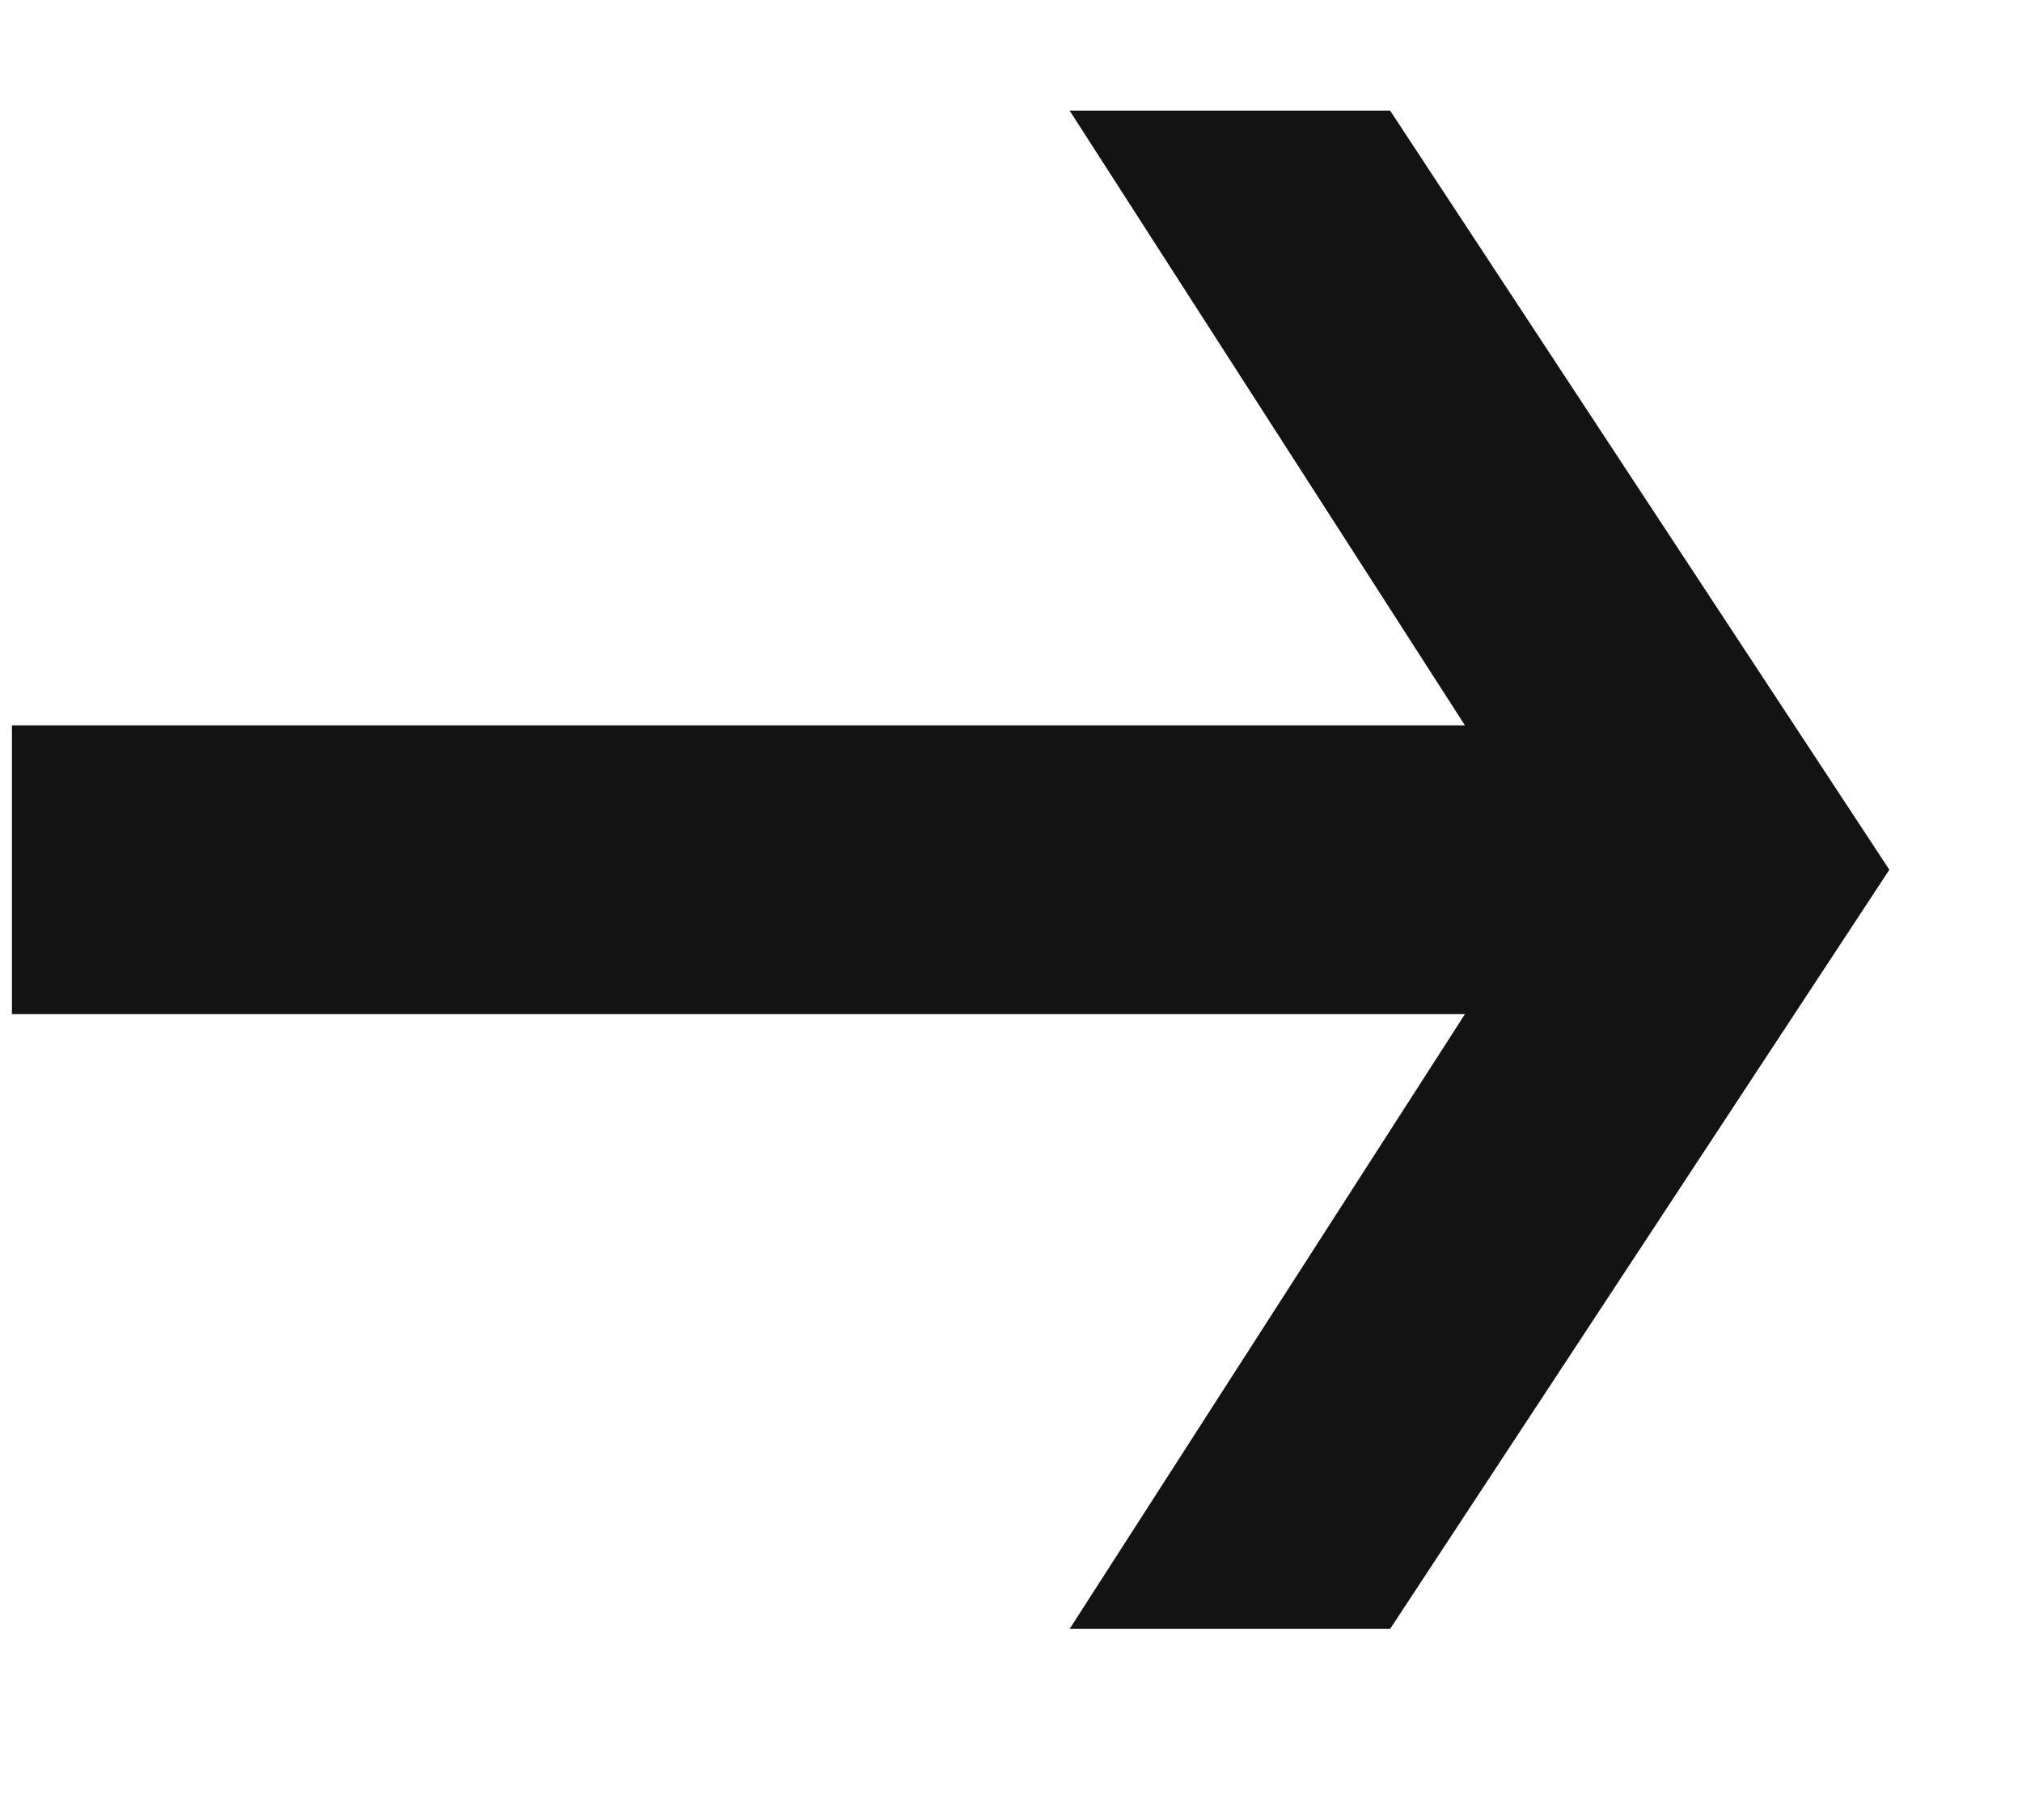
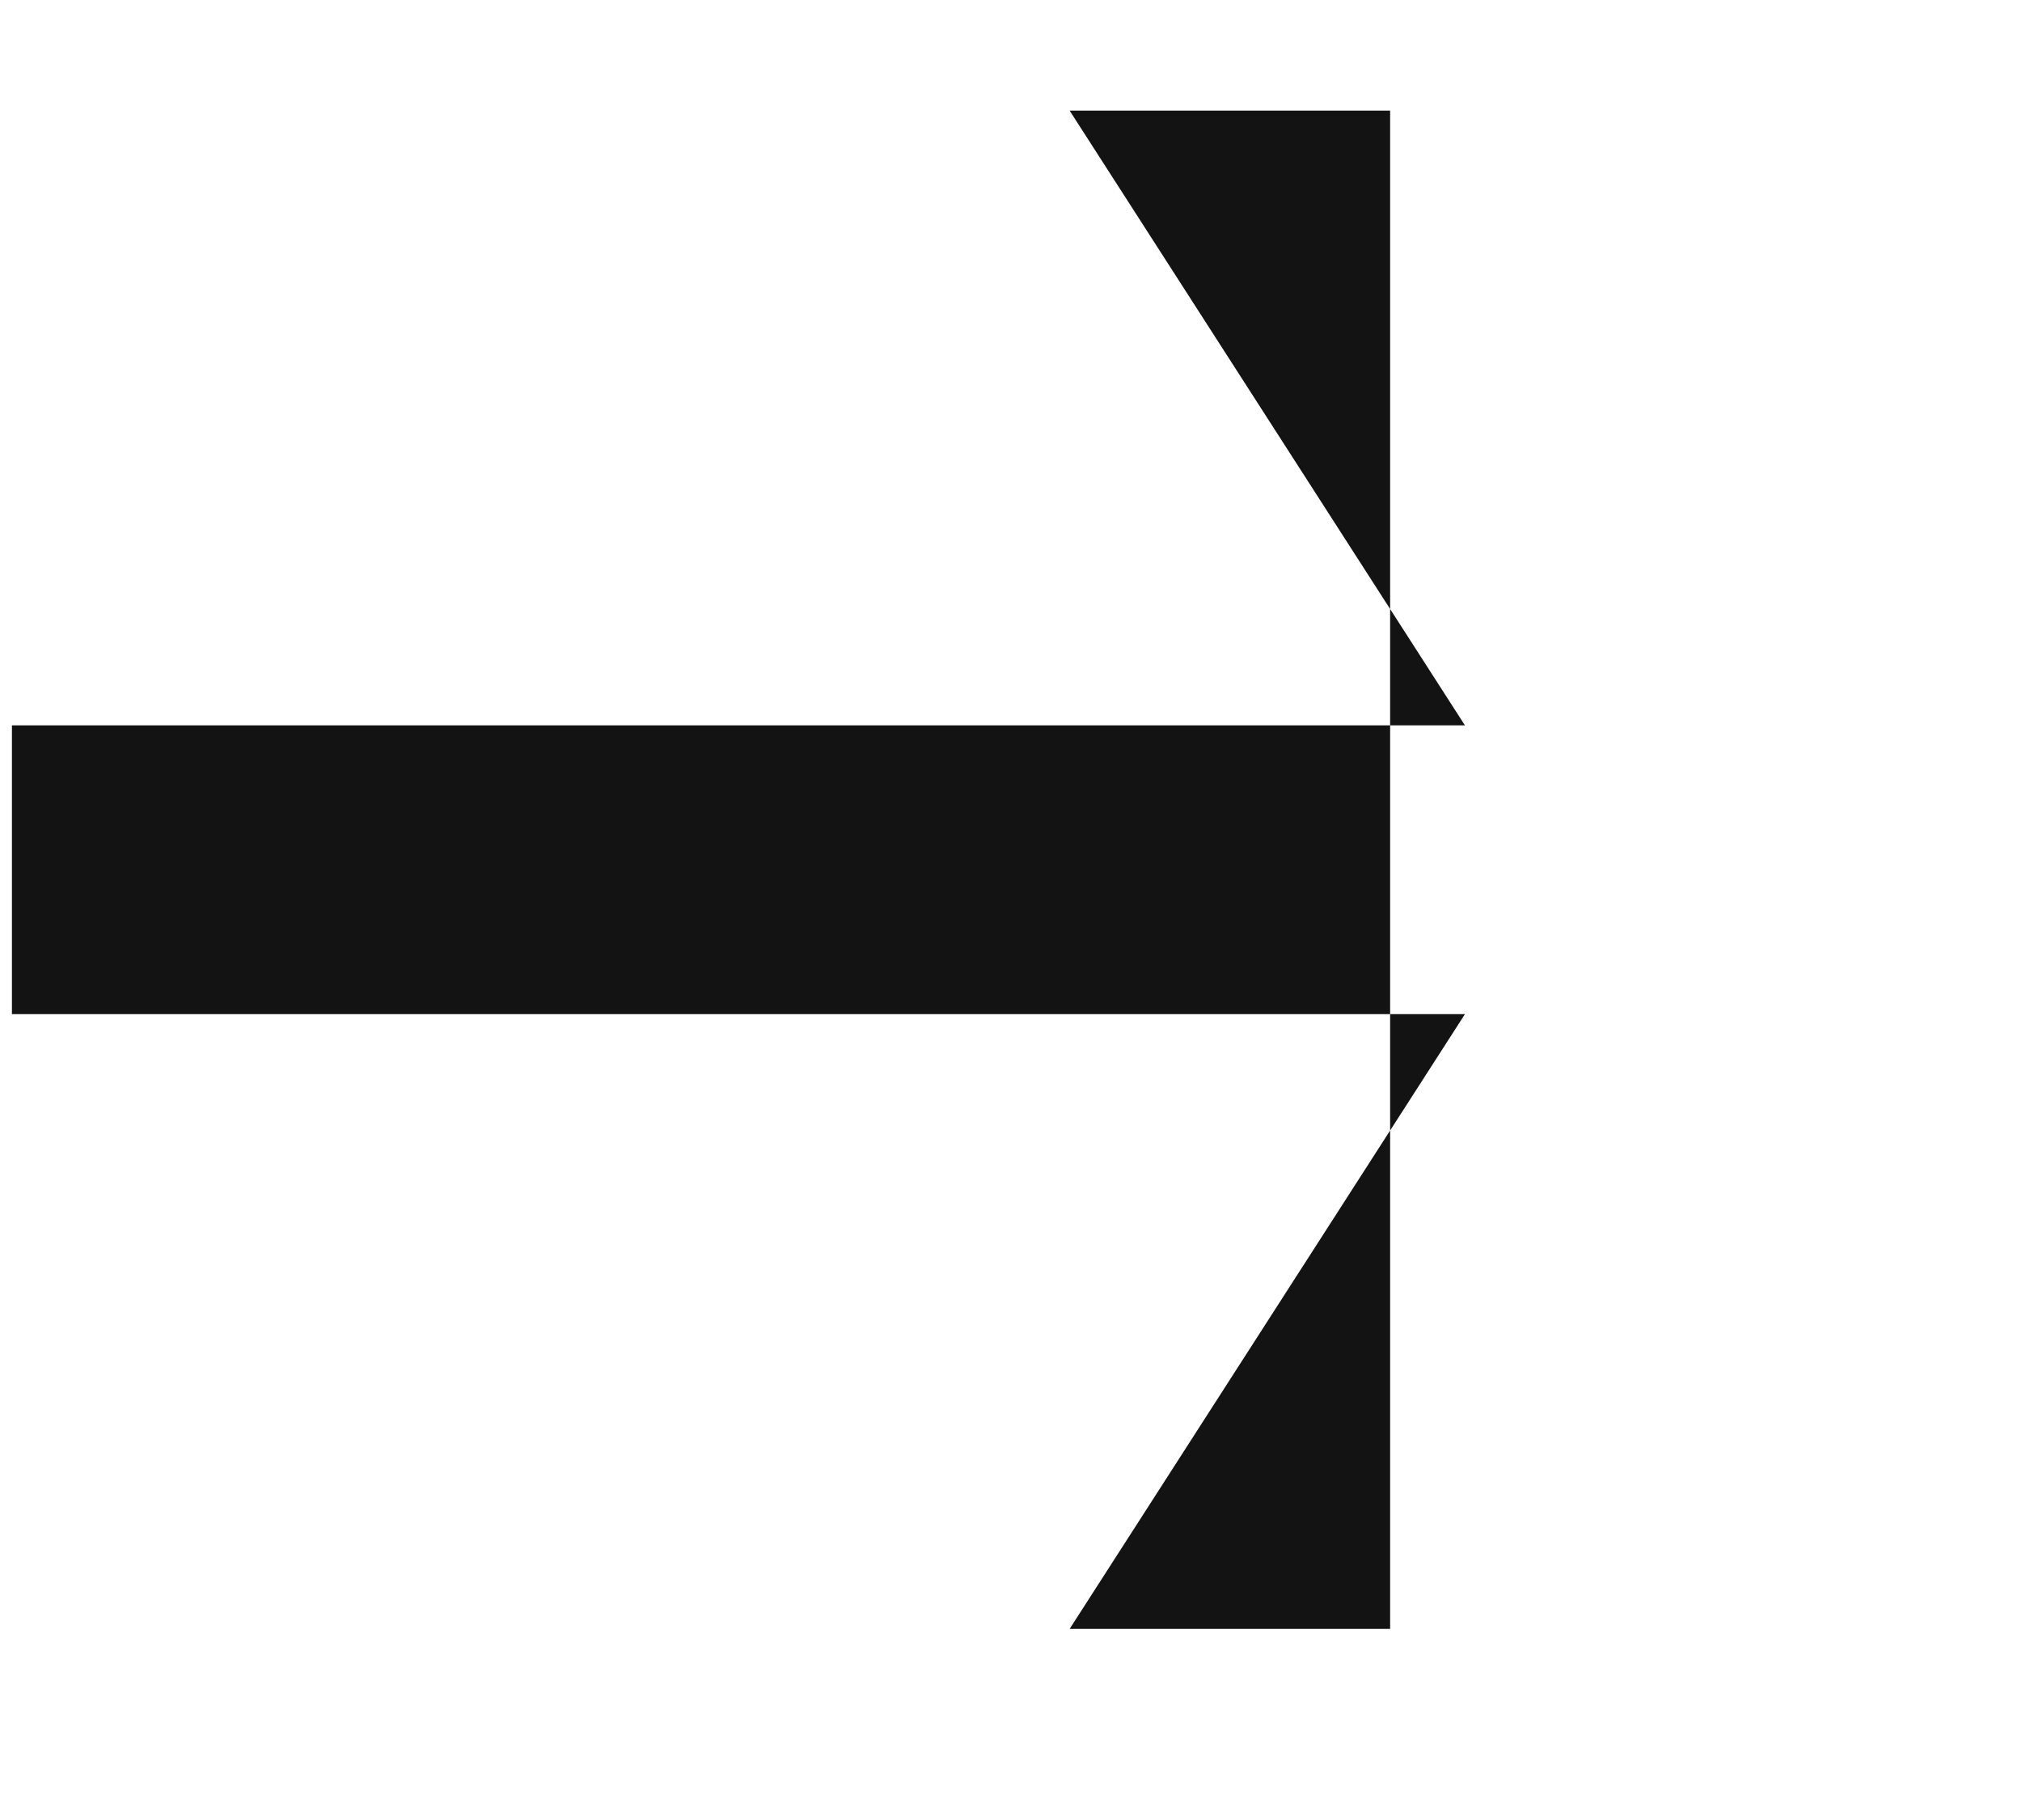
<svg xmlns="http://www.w3.org/2000/svg" width="10" height="9" viewBox="0 0 10 9" fill="none">
-   <path d="M6.875 8.055H5.29L7.245 5.015H0.059V3.587H7.245L5.29 0.547H6.875L9.344 4.301L6.875 8.055Z" fill="#131313" />
+   <path d="M6.875 8.055H5.29L7.245 5.015H0.059V3.587H7.245L5.29 0.547H6.875L6.875 8.055Z" fill="#131313" />
</svg>